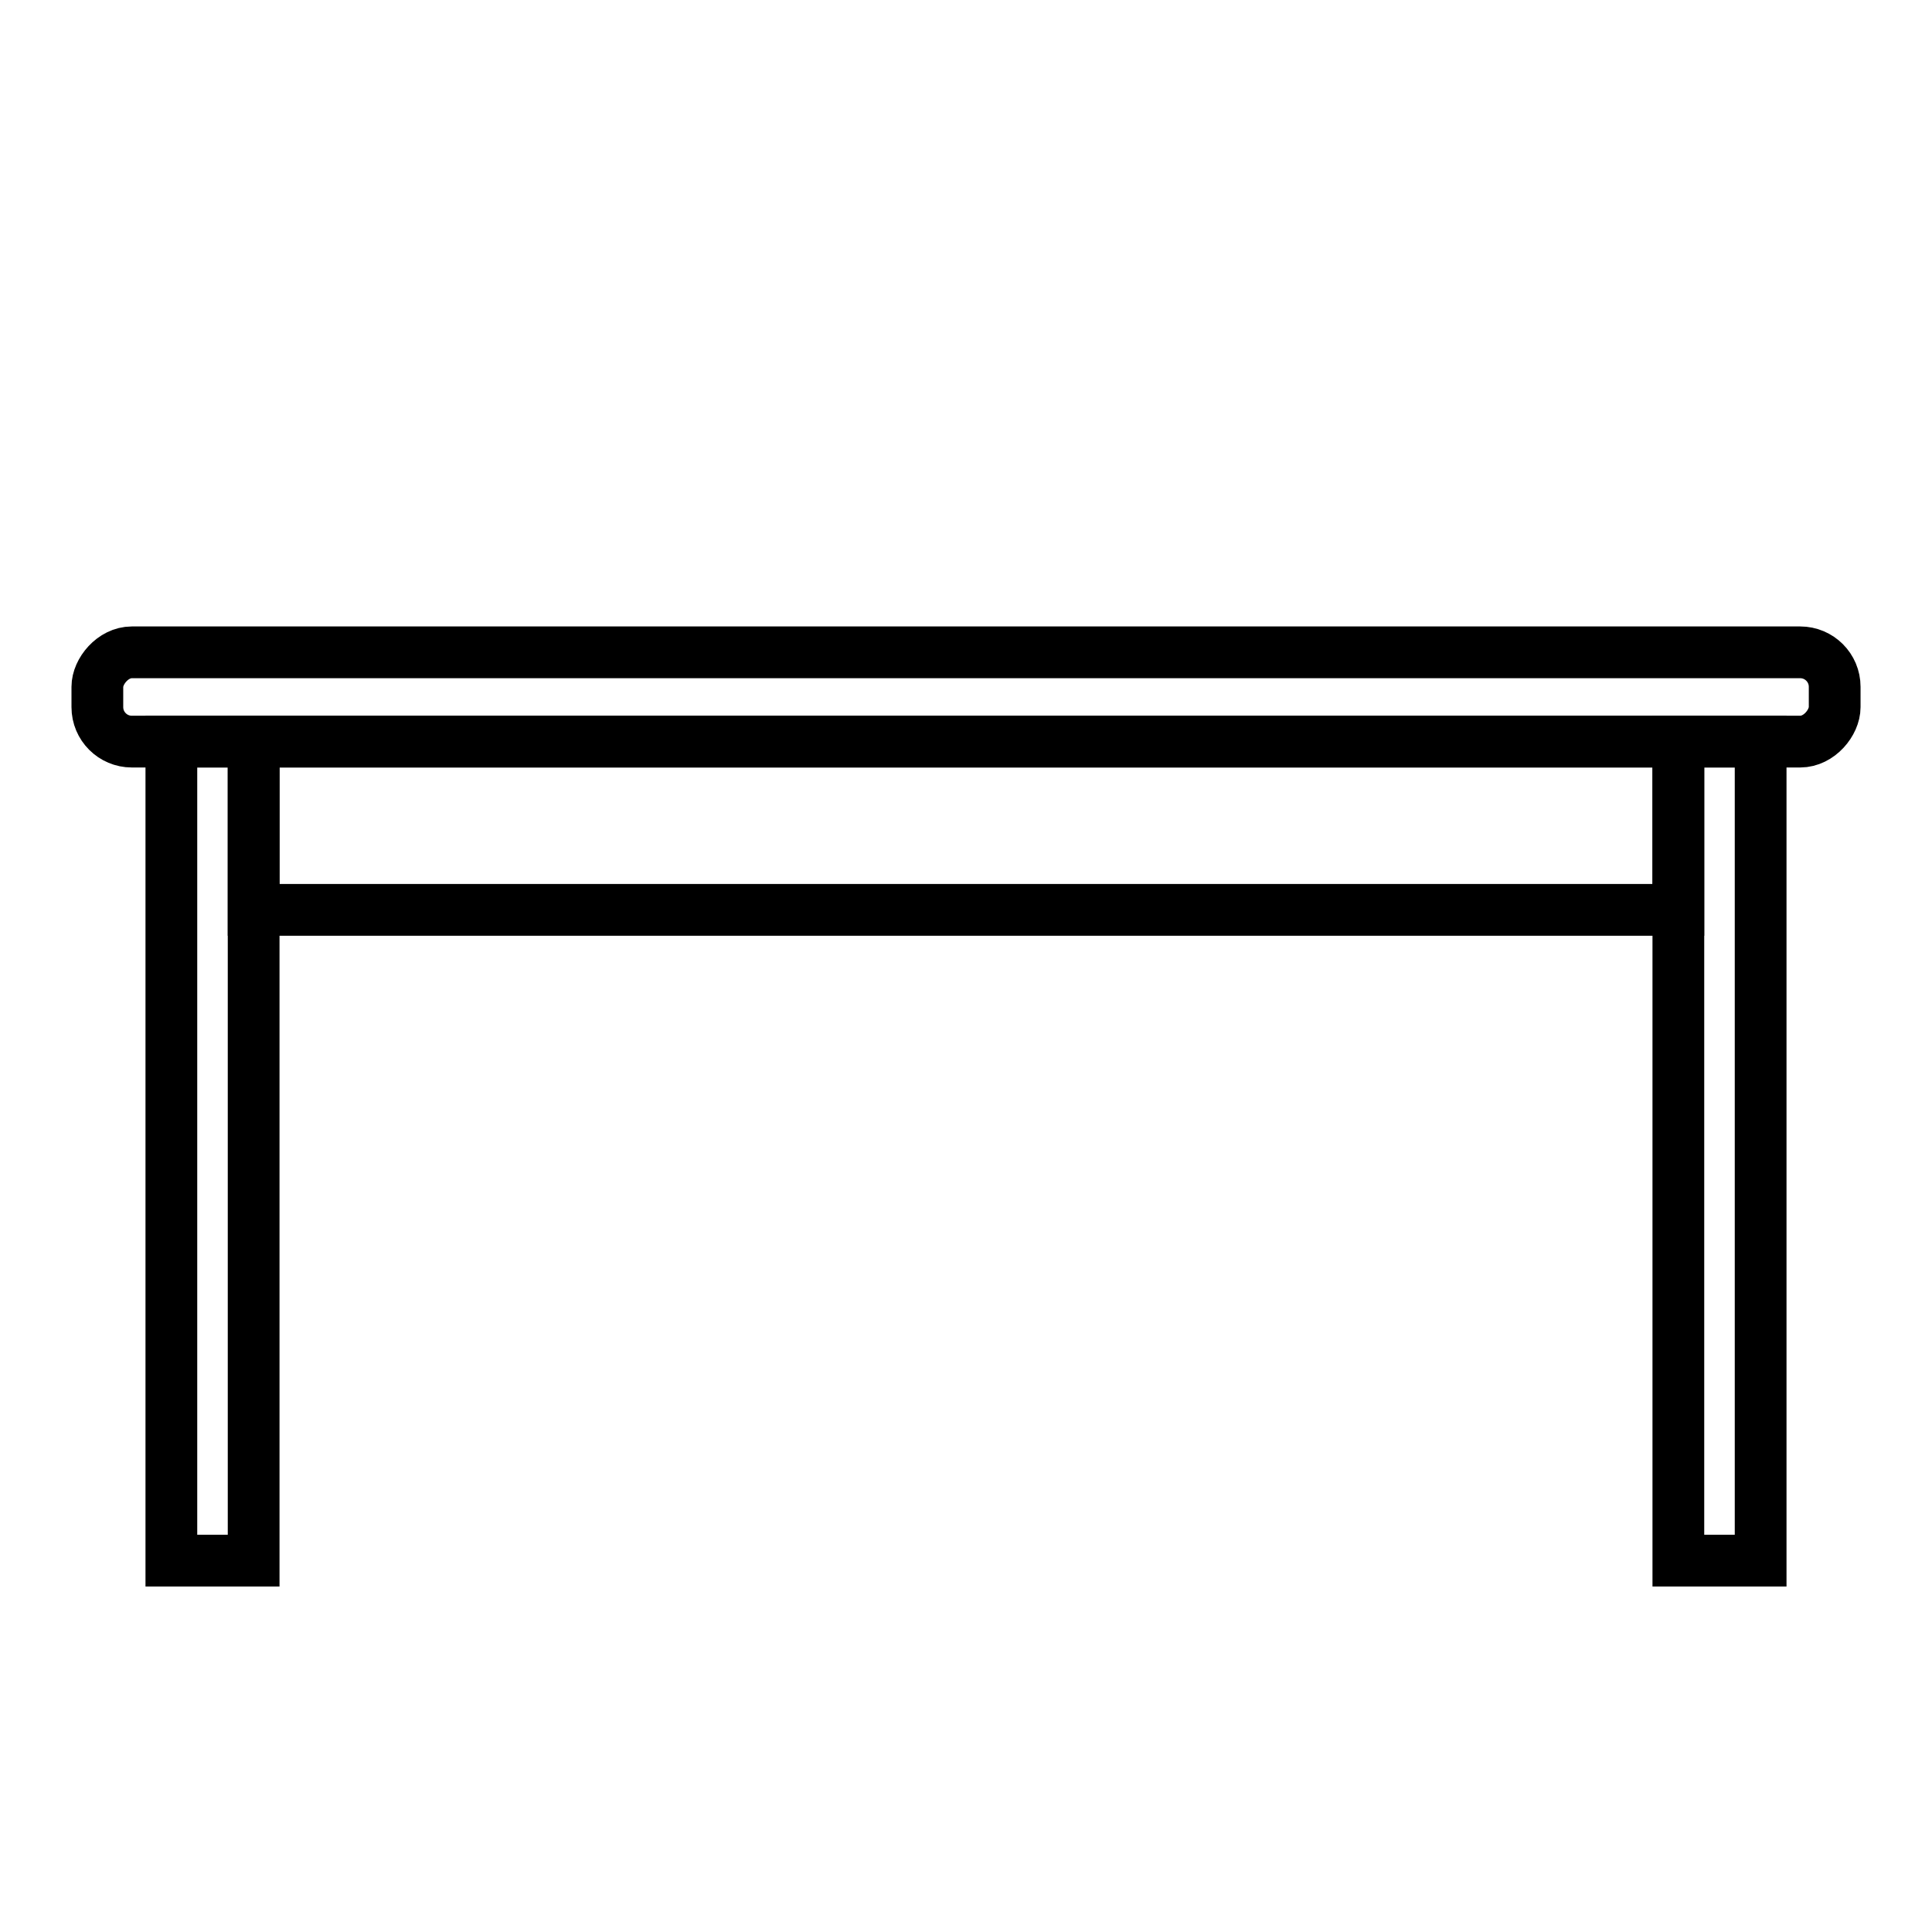
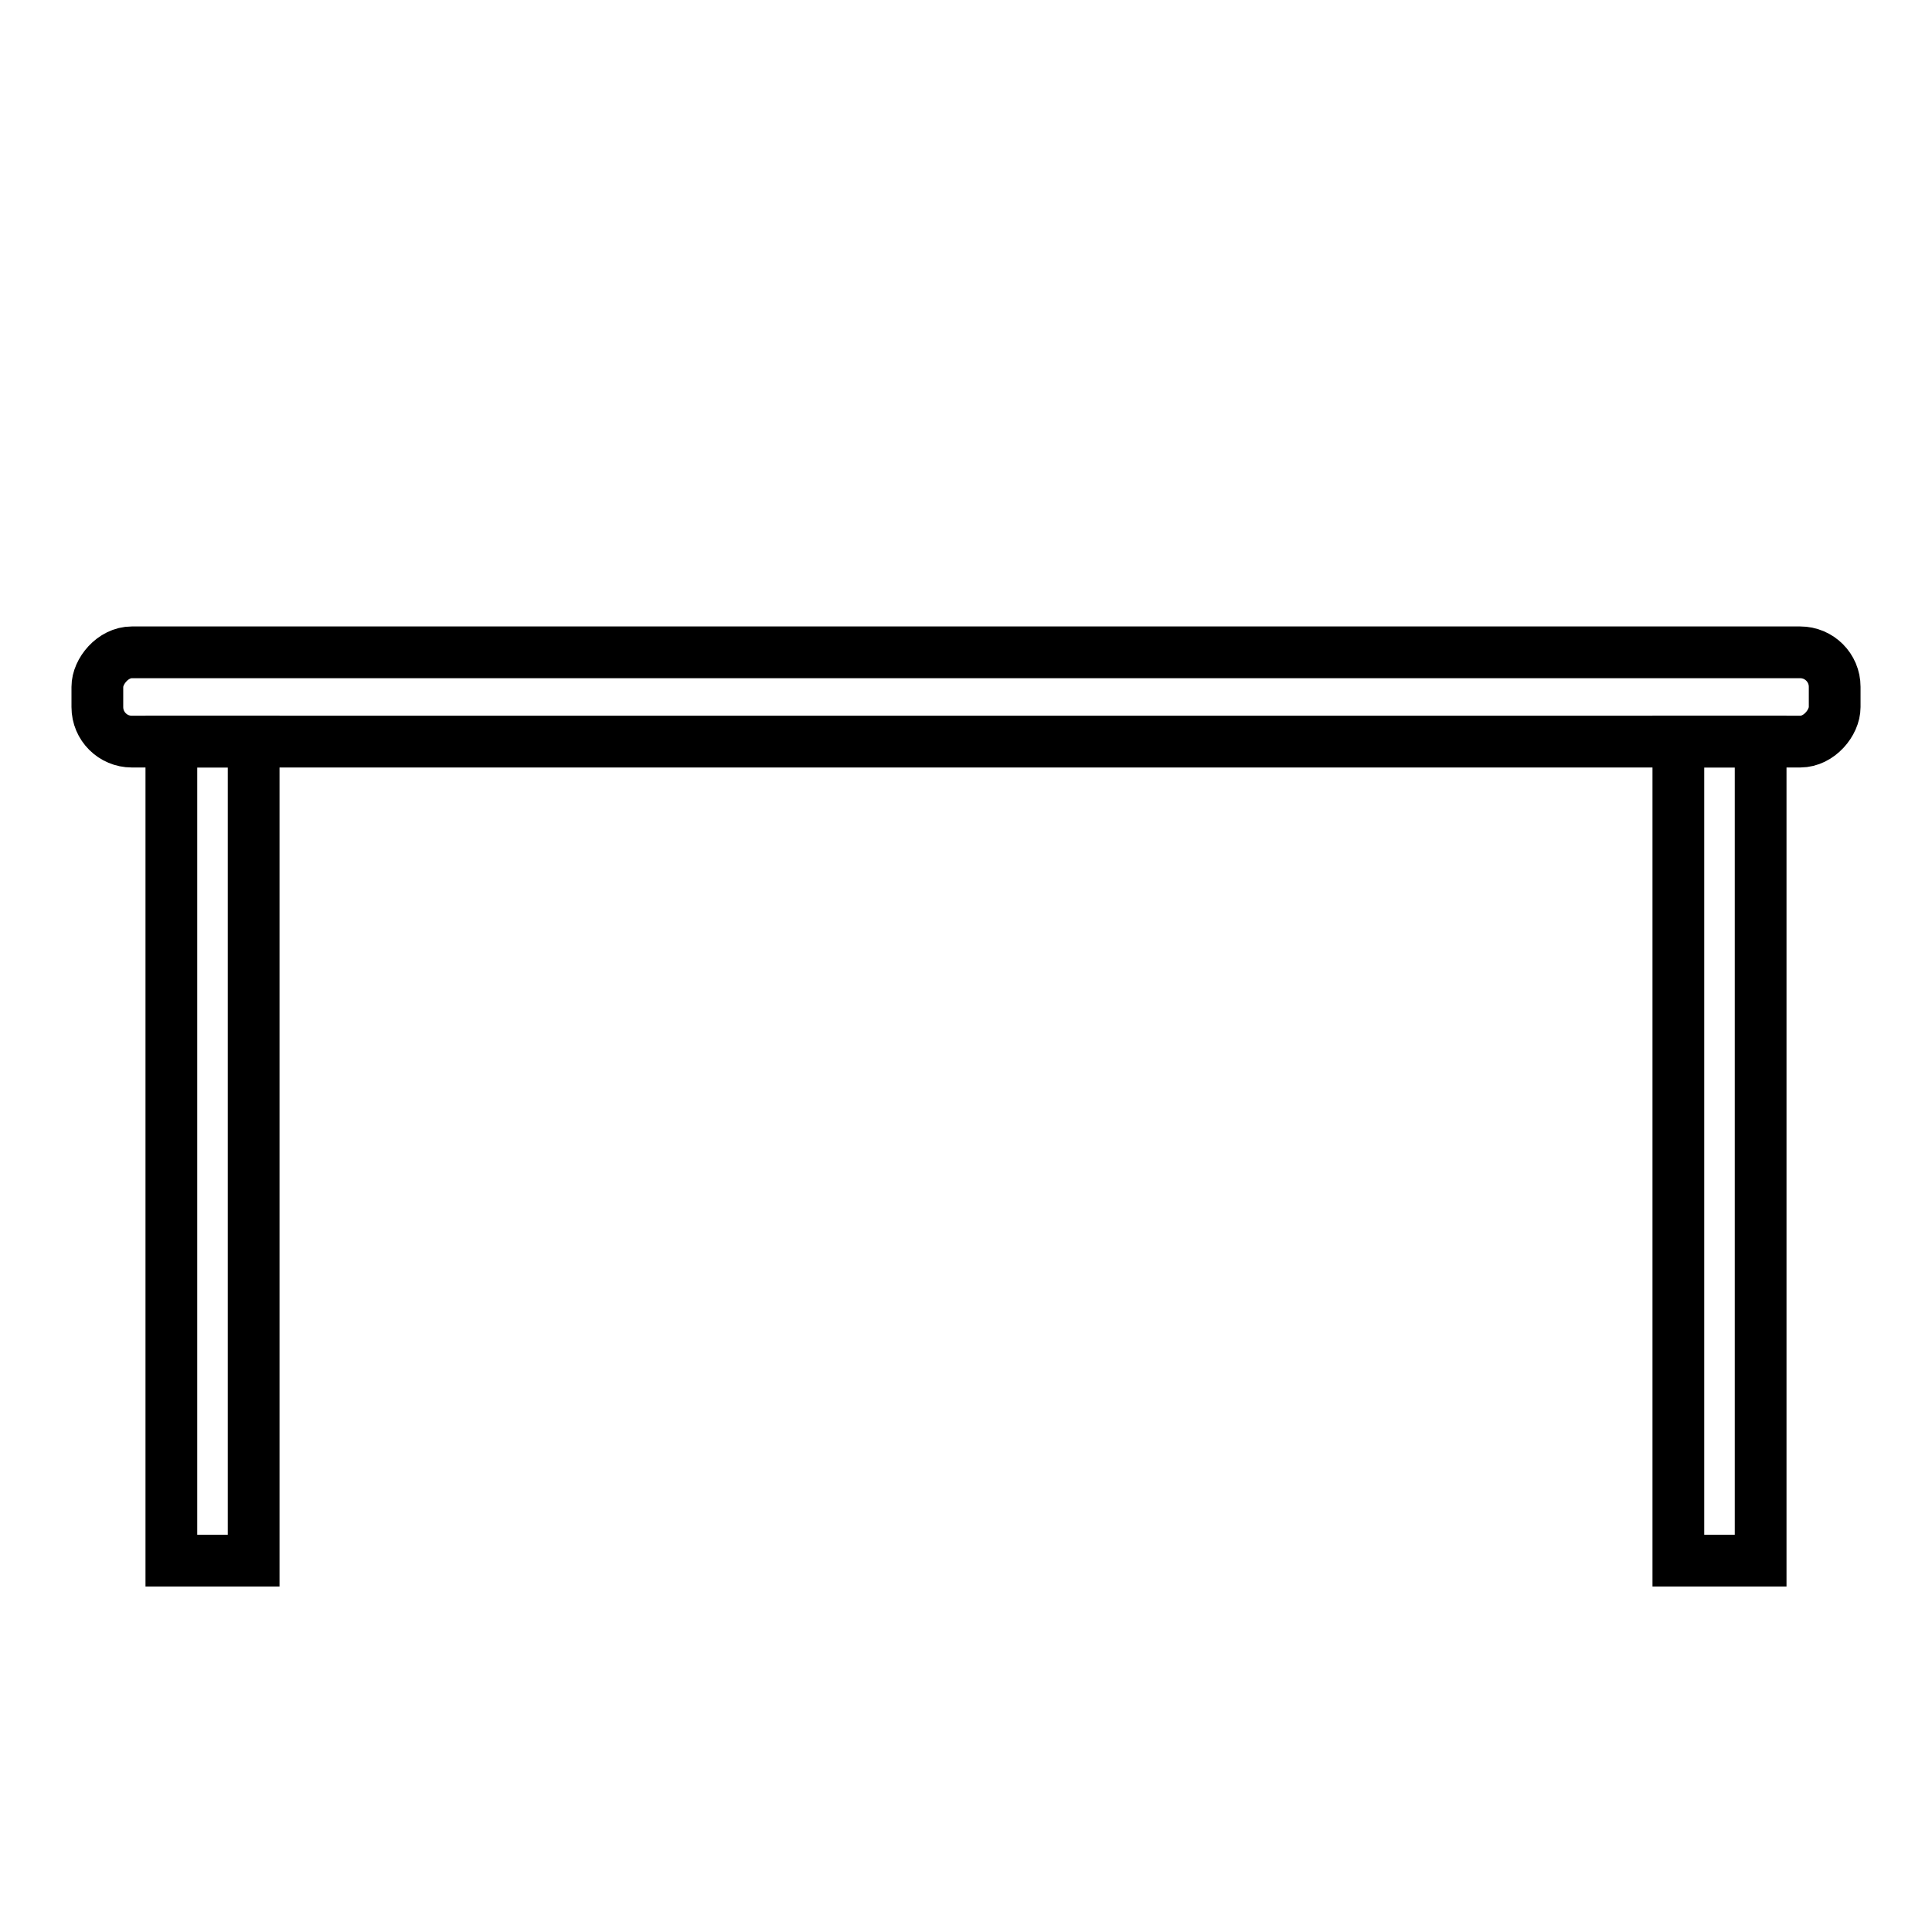
<svg xmlns="http://www.w3.org/2000/svg" width="56" height="56" viewBox="0 0 56 56" fill="none">
  <rect width="50.357" height="2.588" rx="1" transform="matrix(-1 0 0 1 53.179 18.908)" stroke="black" stroke-width="1.5" stroke-linecap="round" />
-   <rect width="41.296" height="4.877" transform="matrix(-1 0 0 1 48.648 21.496)" stroke="black" stroke-width="1.5" stroke-linecap="round" />
  <rect width="2.385" height="23.739" transform="matrix(-1 0 0 1 7.352 21.496)" stroke="black" stroke-width="1.5" stroke-linecap="round" />
  <rect width="2.385" height="23.739" transform="matrix(-1 0 0 1 51.033 21.496)" stroke="black" stroke-width="1.5" stroke-linecap="round" />
</svg>